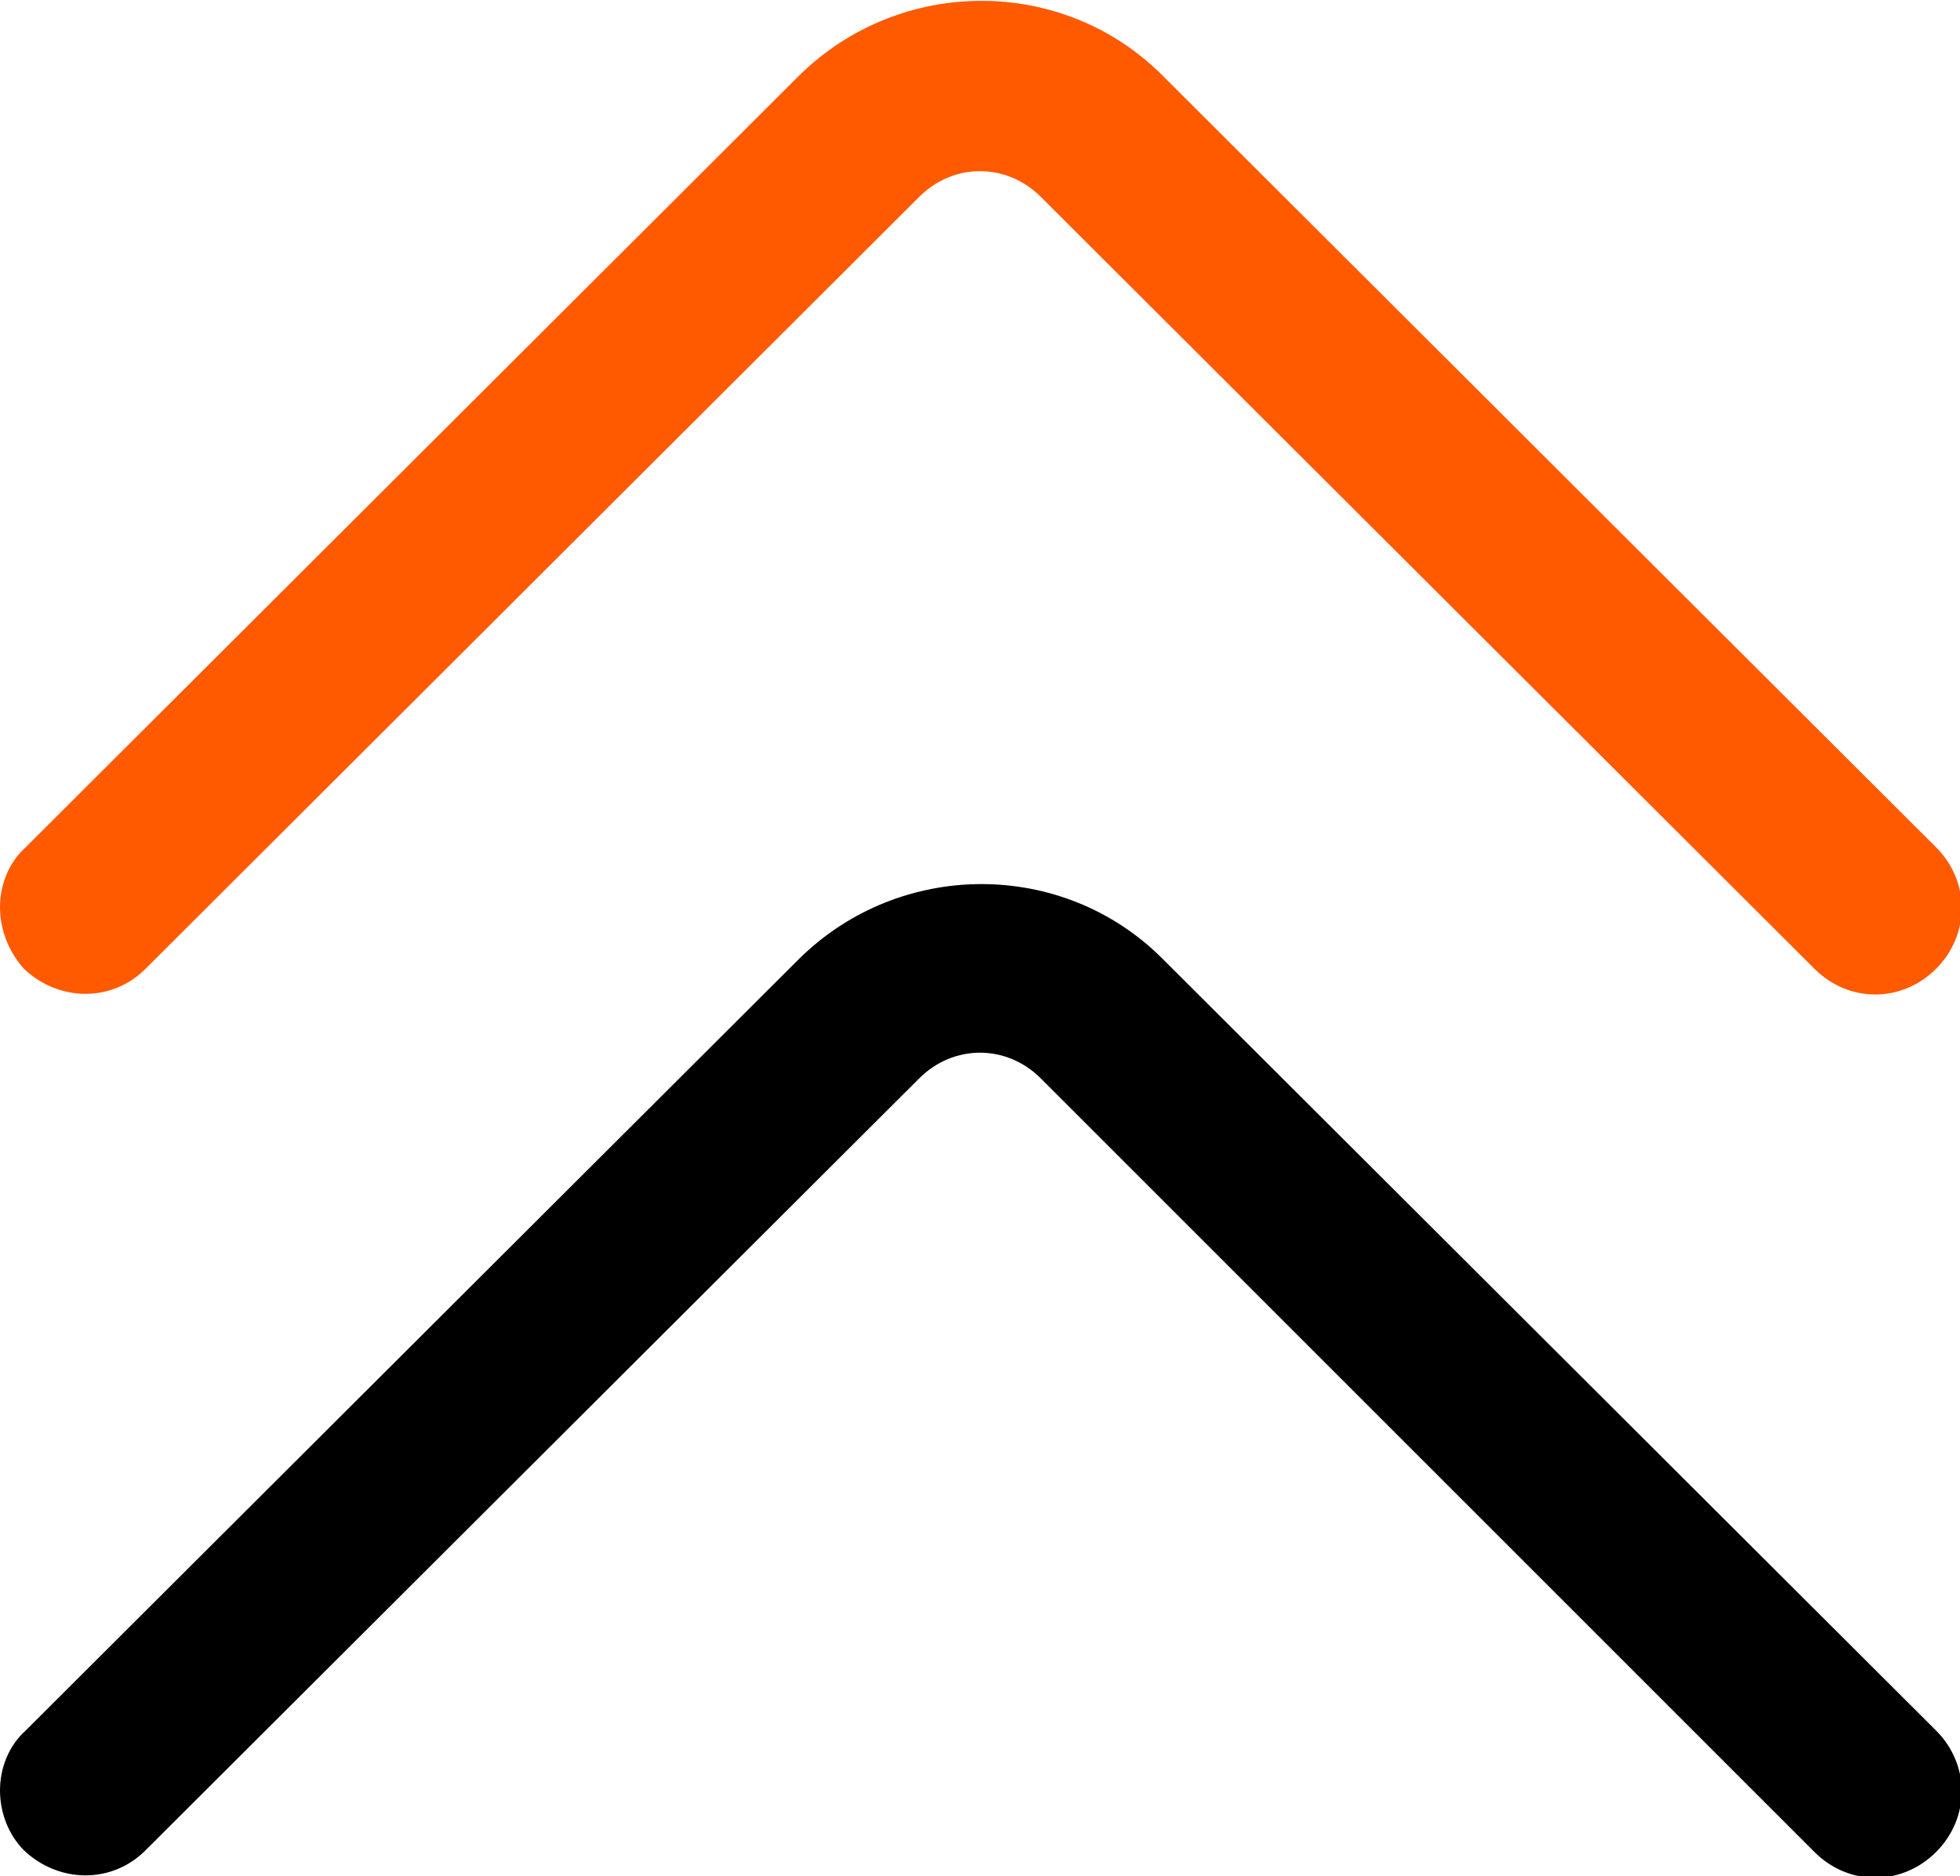
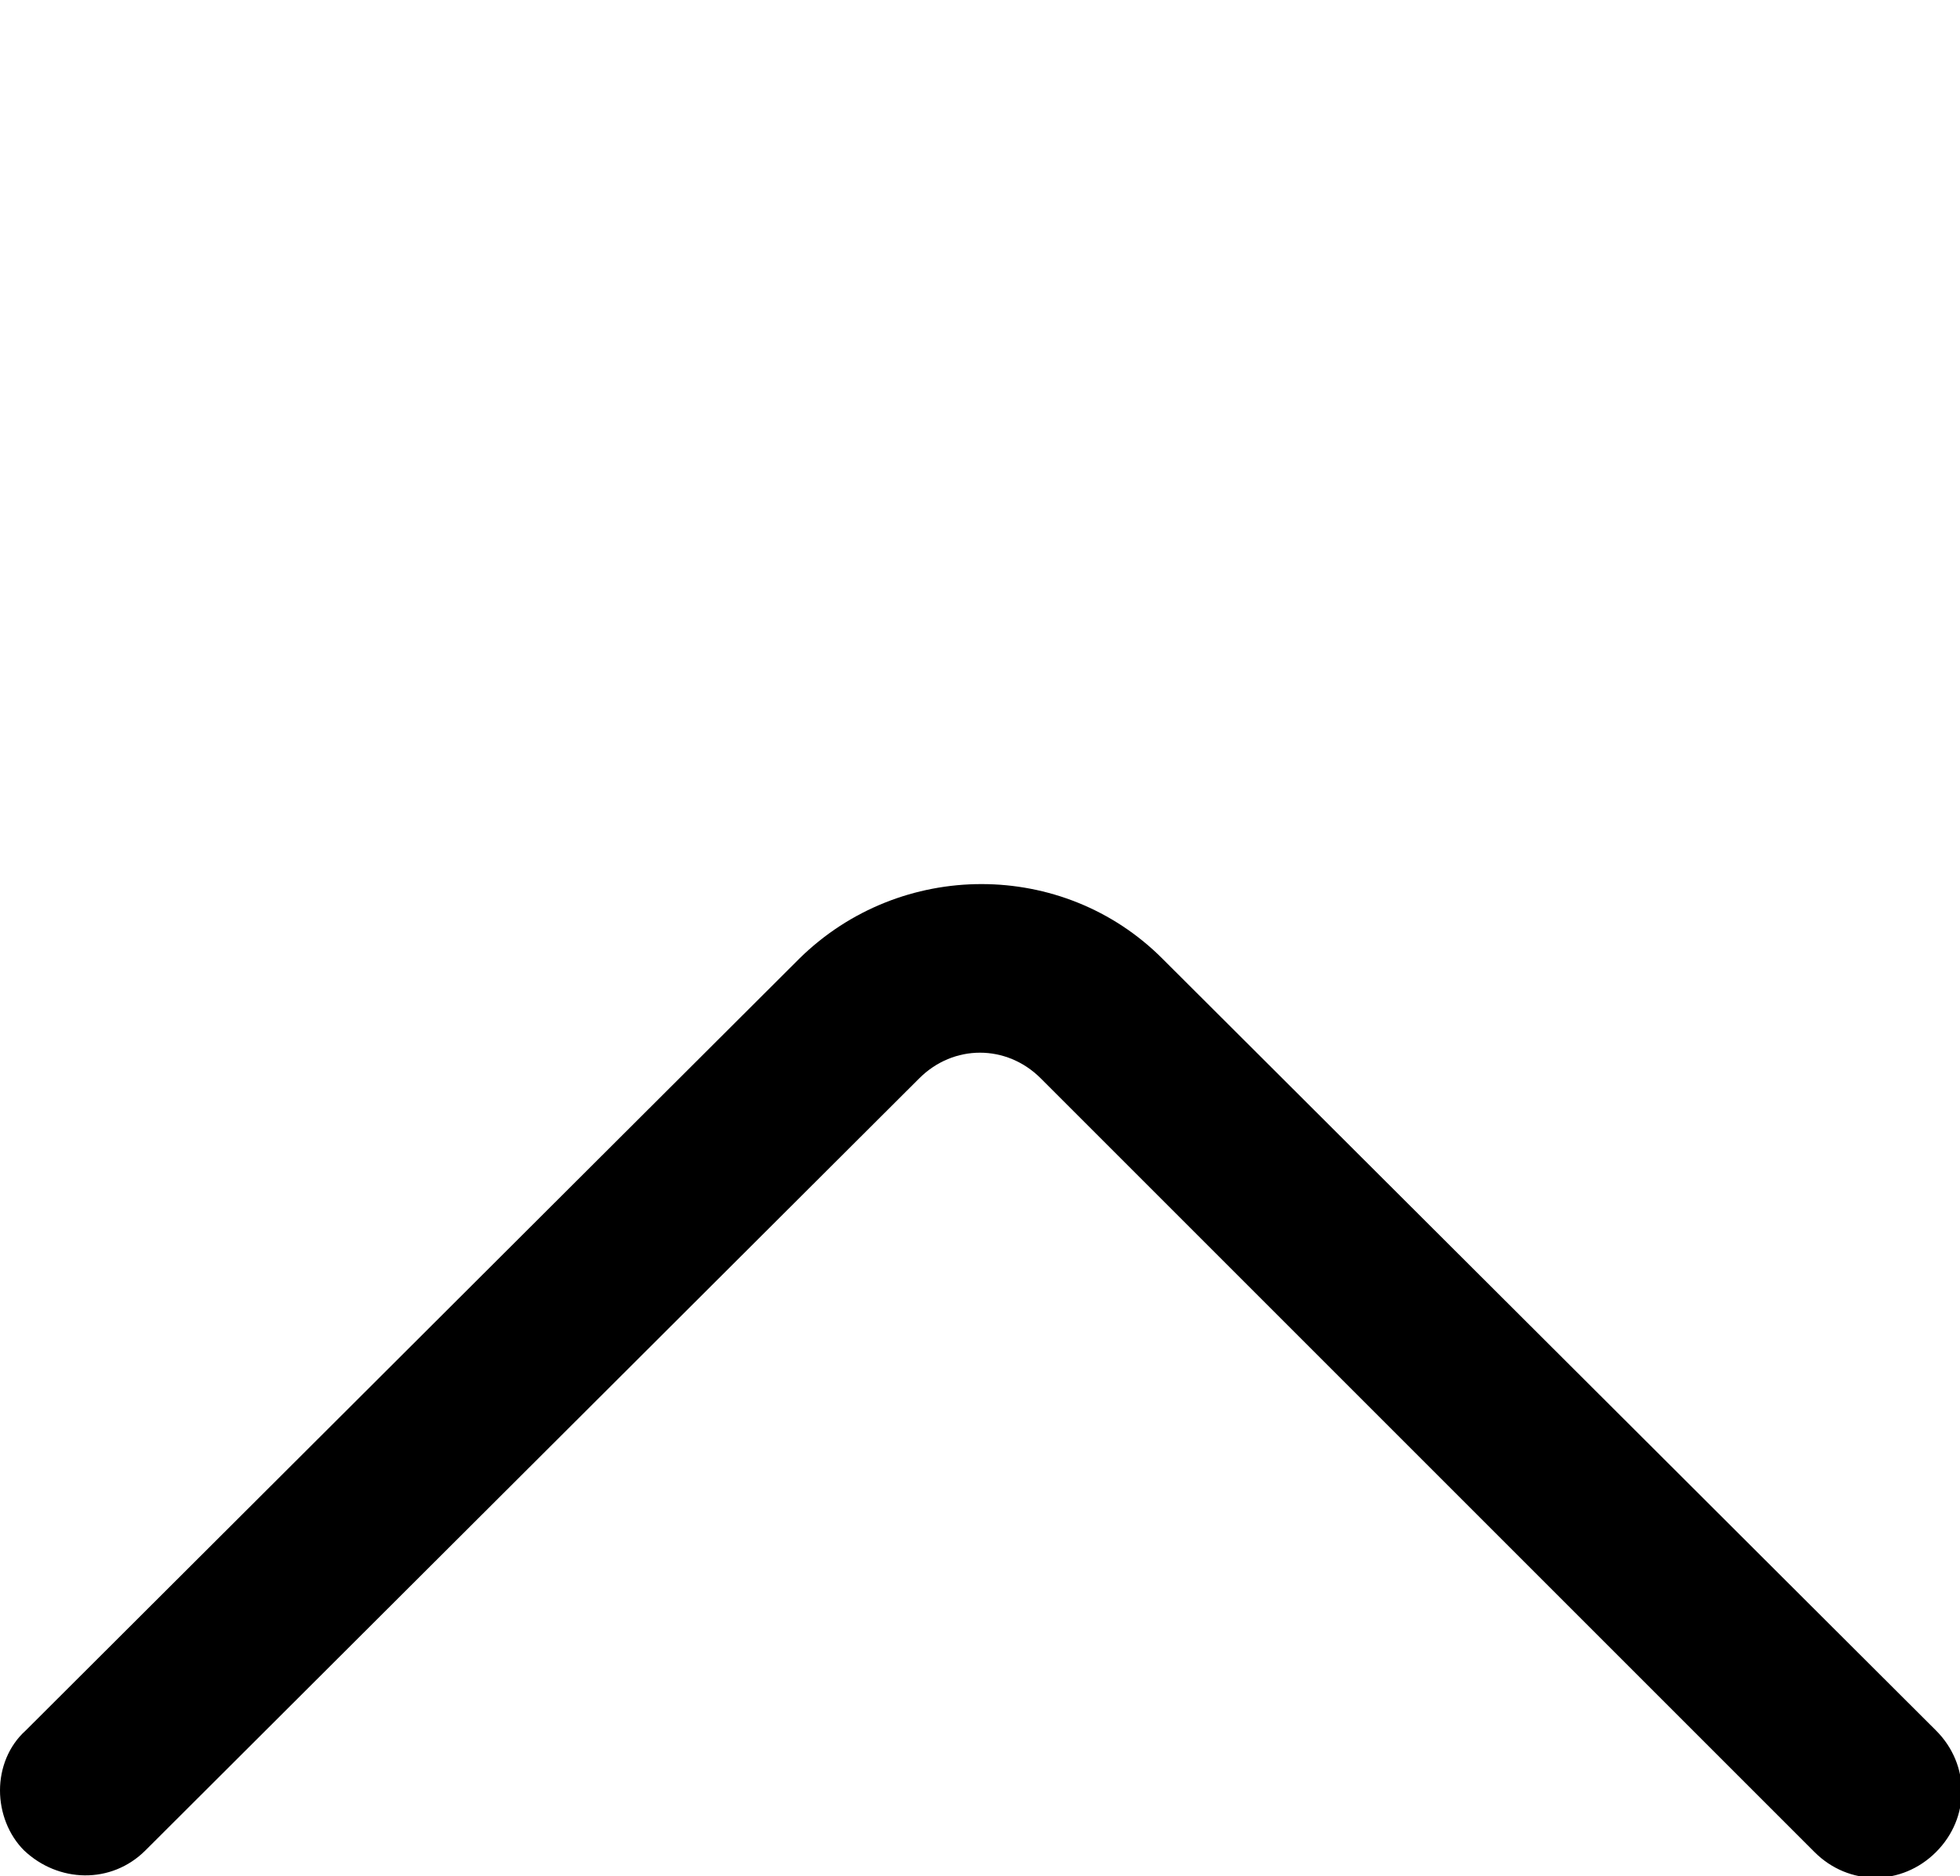
<svg xmlns="http://www.w3.org/2000/svg" version="1.1" id="Ebene_1" x="0px" y="0px" viewBox="0 0 114.5 109.6" style="enable-background:new 0 0 114.5 109.6;" xml:space="preserve">
  <style type="text/css">
	.st0{fill:#FF5A00;}
</style>
-   <path class="st0" d="M0,53c0-1.3,0.5-2.6,1.5-3.5L46.7,4.4c5.9-5.8,15.4-5.8,21.2,0l45.2,45.1c2,2,2,5.1,0,7.1c-2,2-5.1,2-7.1,0  L60.8,11.5c-2-2-5.1-2-7.1,0L8.5,56.6c-2,2-5.1,1.9-7.1,0C0.5,55.6,0,54.3,0,53z" />
  <path d="M0,104.6c0-1.3,0.5-2.6,1.5-3.5L46.7,56c5.9-5.8,15.4-5.8,21.2,0l45.2,45.1c2,2,2,5.1,0,7.1c-2,2-5.1,2-7.1,0L60.8,63  c-2-2-5.1-2-7.1,0L8.5,108.1c-2,2-5.1,1.9-7.1,0C0.5,107.2,0,105.9,0,104.6z" />
</svg>